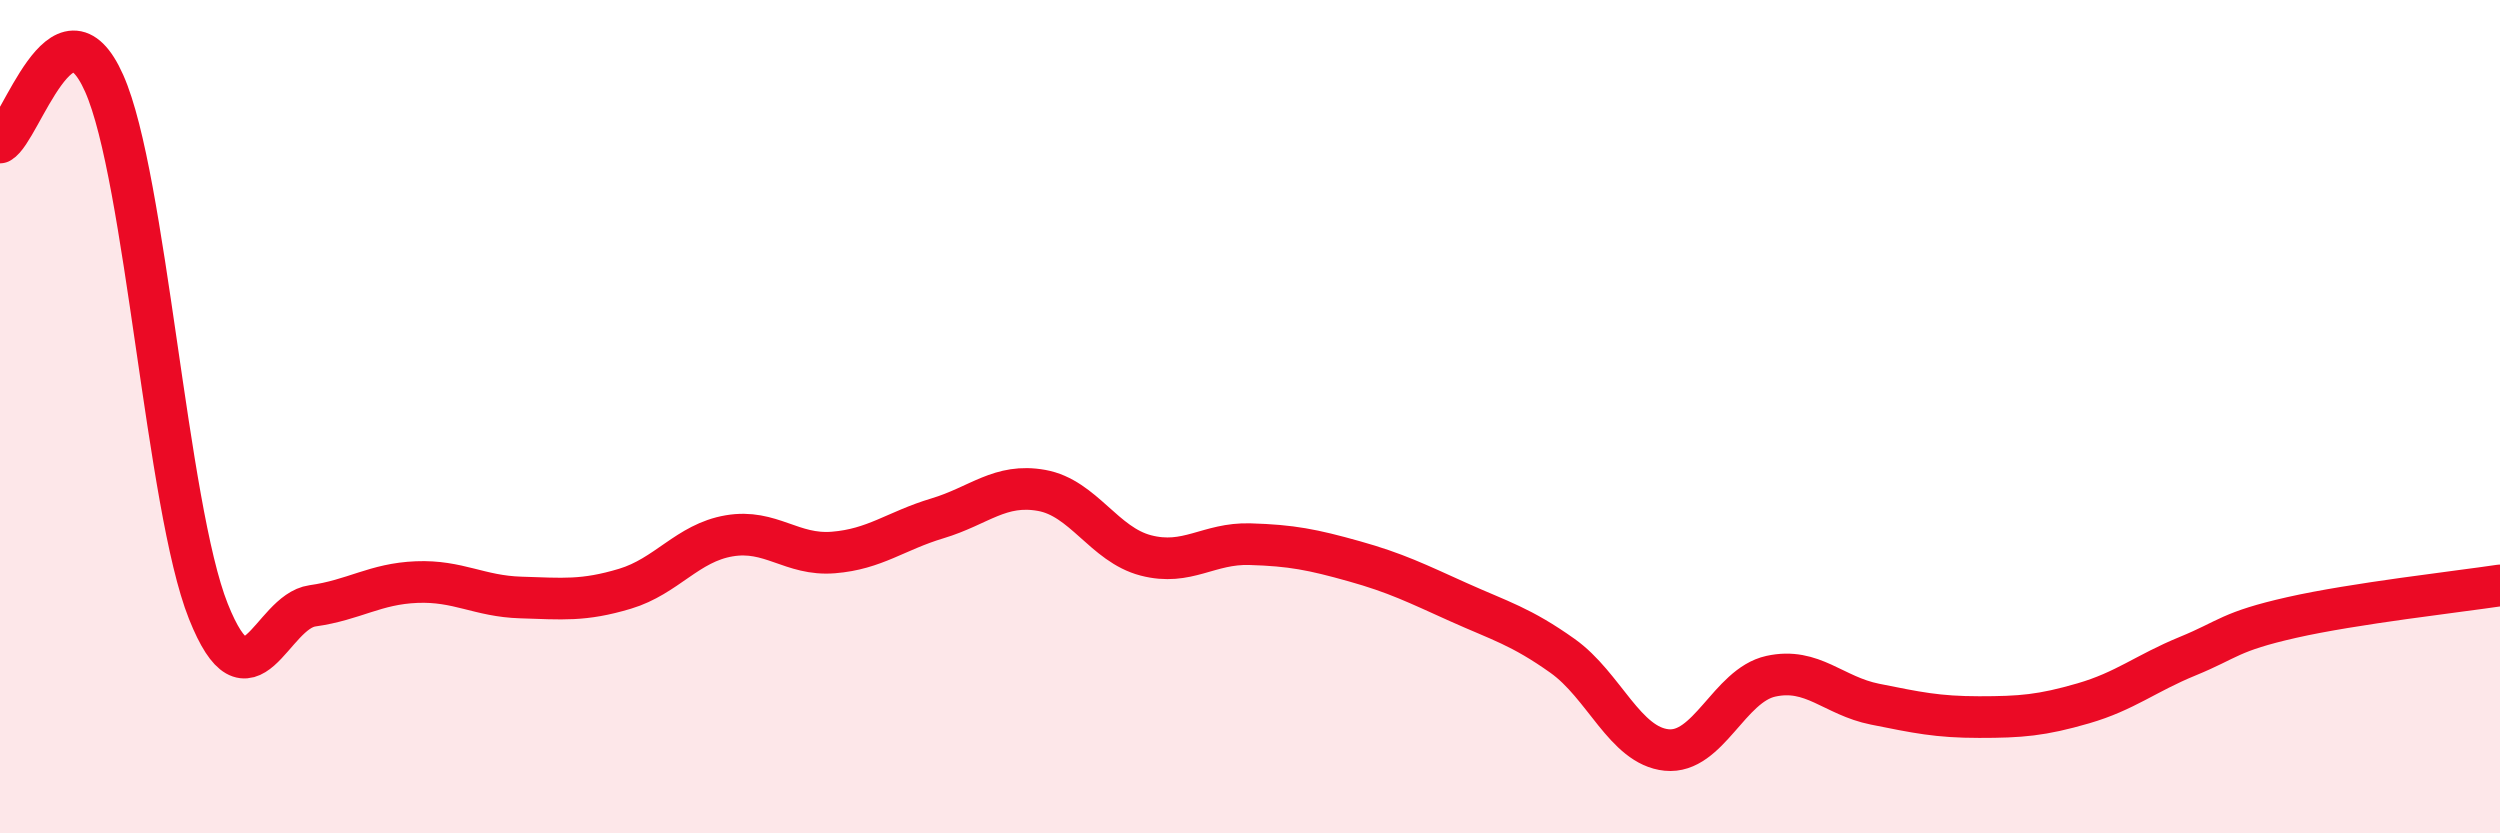
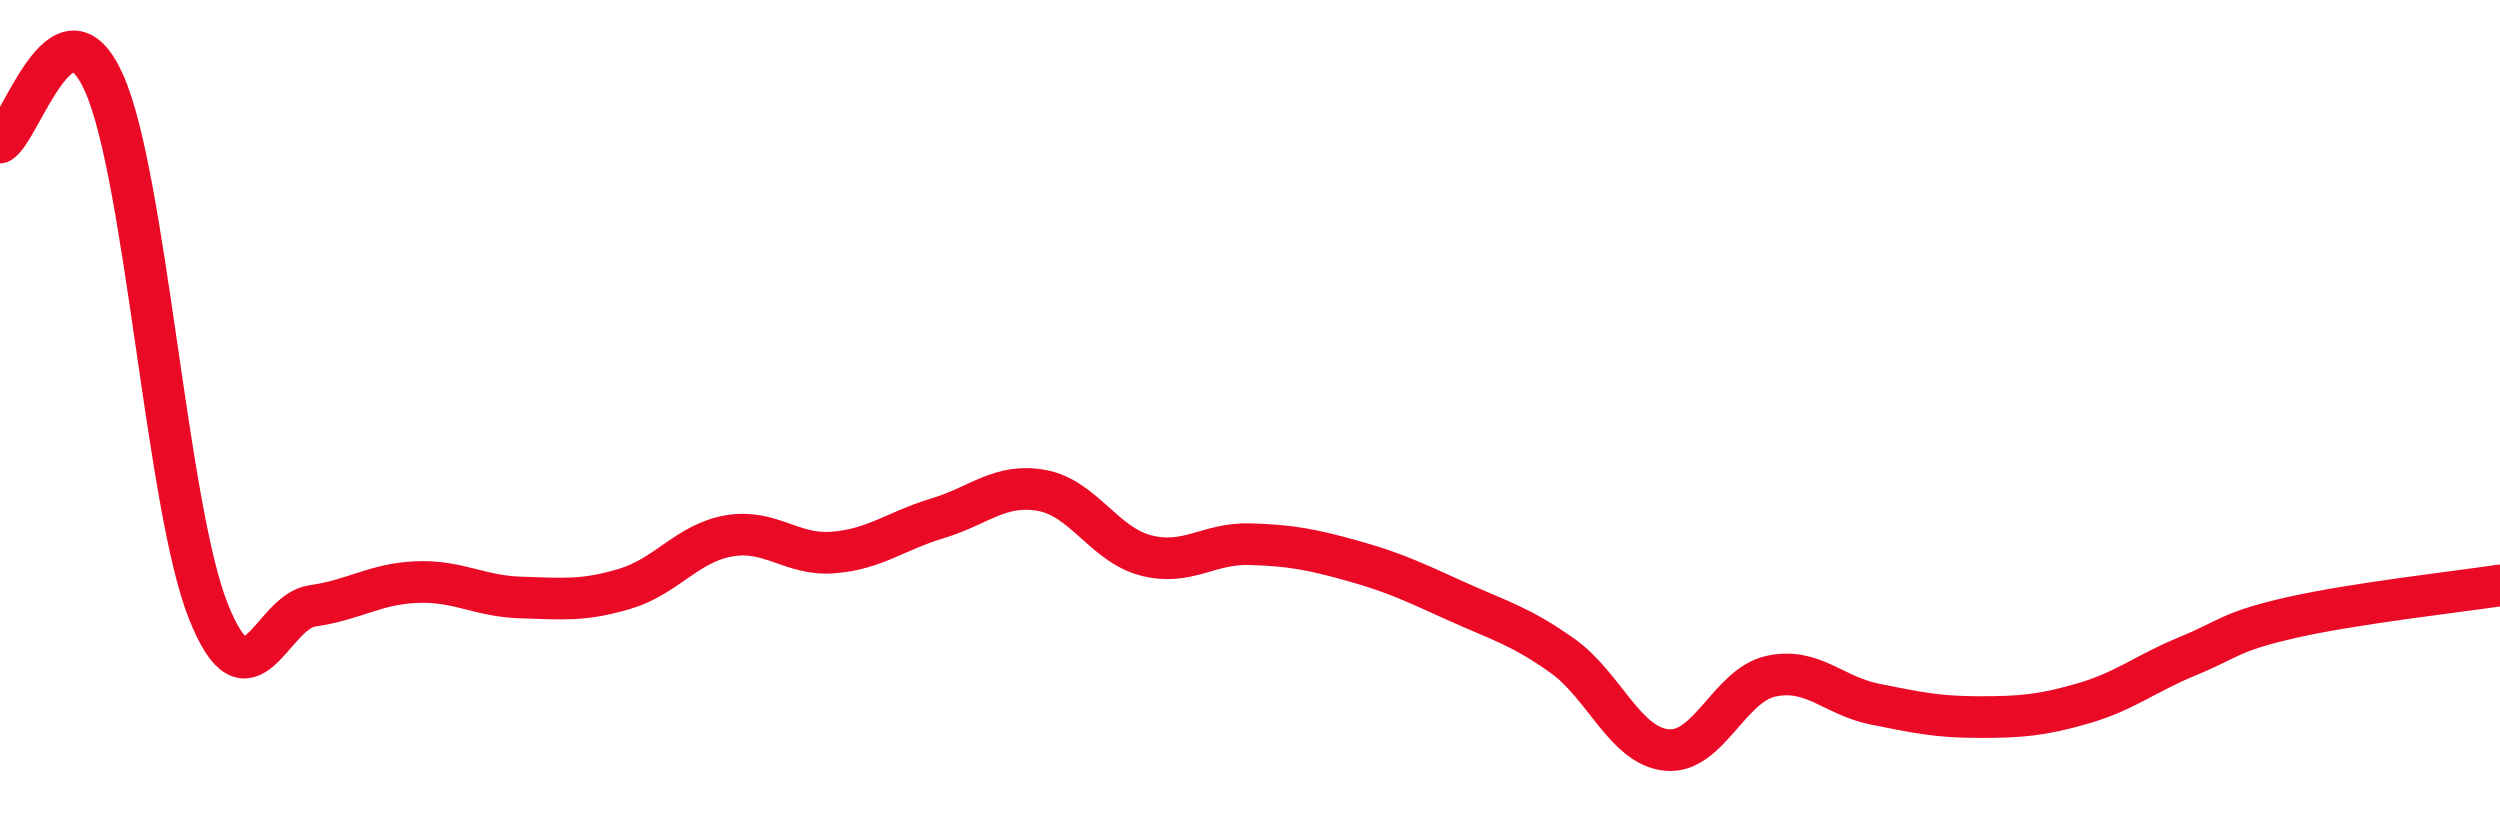
<svg xmlns="http://www.w3.org/2000/svg" width="60" height="20" viewBox="0 0 60 20">
-   <path d="M 0,3.42 C 0.5,3.14 1.5,-0.25 2.5,2 C 3.5,4.25 4,12.16 5,14.67 C 6,17.18 6.5,14.68 7.5,14.54 C 8.5,14.4 9,14.01 10,13.97 C 11,13.93 11.5,14.31 12.5,14.34 C 13.5,14.37 14,14.43 15,14.13 C 16,13.83 16.5,13.03 17.5,12.86 C 18.5,12.69 19,13.34 20,13.26 C 21,13.18 21.5,12.74 22.5,12.44 C 23.5,12.14 24,11.59 25,11.77 C 26,11.95 26.5,13.07 27.5,13.33 C 28.5,13.59 29,13.03 30,13.06 C 31,13.09 31.5,13.19 32.5,13.47 C 33.5,13.75 34,14 35,14.45 C 36,14.9 36.5,15.03 37.5,15.74 C 38.5,16.45 39,17.9 40,18 C 41,18.1 41.5,16.45 42.5,16.23 C 43.5,16.01 44,16.7 45,16.9 C 46,17.1 46.5,17.21 47.5,17.21 C 48.5,17.21 49,17.17 50,16.88 C 51,16.59 51.5,16.16 52.5,15.75 C 53.5,15.34 53.5,15.16 55,14.82 C 56.5,14.48 59,14.2 60,14.05L60 20L0 20Z" fill="#EB0A25" opacity="0.1" stroke-linecap="round" stroke-linejoin="round" />
  <path d="M 0,3.42 C 0.5,3.14 1.5,-0.25 2.5,2 C 3.5,4.25 4,12.16 5,14.67 C 6,17.18 6.5,14.68 7.5,14.54 C 8.5,14.4 9,14.01 10,13.97 C 11,13.93 11.5,14.31 12.5,14.34 C 13.5,14.37 14,14.43 15,14.13 C 16,13.83 16.5,13.03 17.5,12.86 C 18.5,12.69 19,13.34 20,13.26 C 21,13.18 21.5,12.74 22.5,12.44 C 23.5,12.14 24,11.59 25,11.77 C 26,11.95 26.5,13.07 27.5,13.33 C 28.5,13.59 29,13.03 30,13.06 C 31,13.09 31.5,13.19 32.5,13.47 C 33.5,13.75 34,14 35,14.45 C 36,14.9 36.5,15.03 37.5,15.74 C 38.5,16.45 39,17.9 40,18 C 41,18.1 41.5,16.45 42.5,16.23 C 43.5,16.01 44,16.7 45,16.9 C 46,17.1 46.5,17.21 47.5,17.21 C 48.5,17.21 49,17.17 50,16.88 C 51,16.59 51.5,16.16 52.5,15.75 C 53.5,15.34 53.5,15.16 55,14.82 C 56.5,14.48 59,14.2 60,14.05" stroke="#EB0A25" stroke-width="1" fill="none" stroke-linecap="round" stroke-linejoin="round" />
</svg>